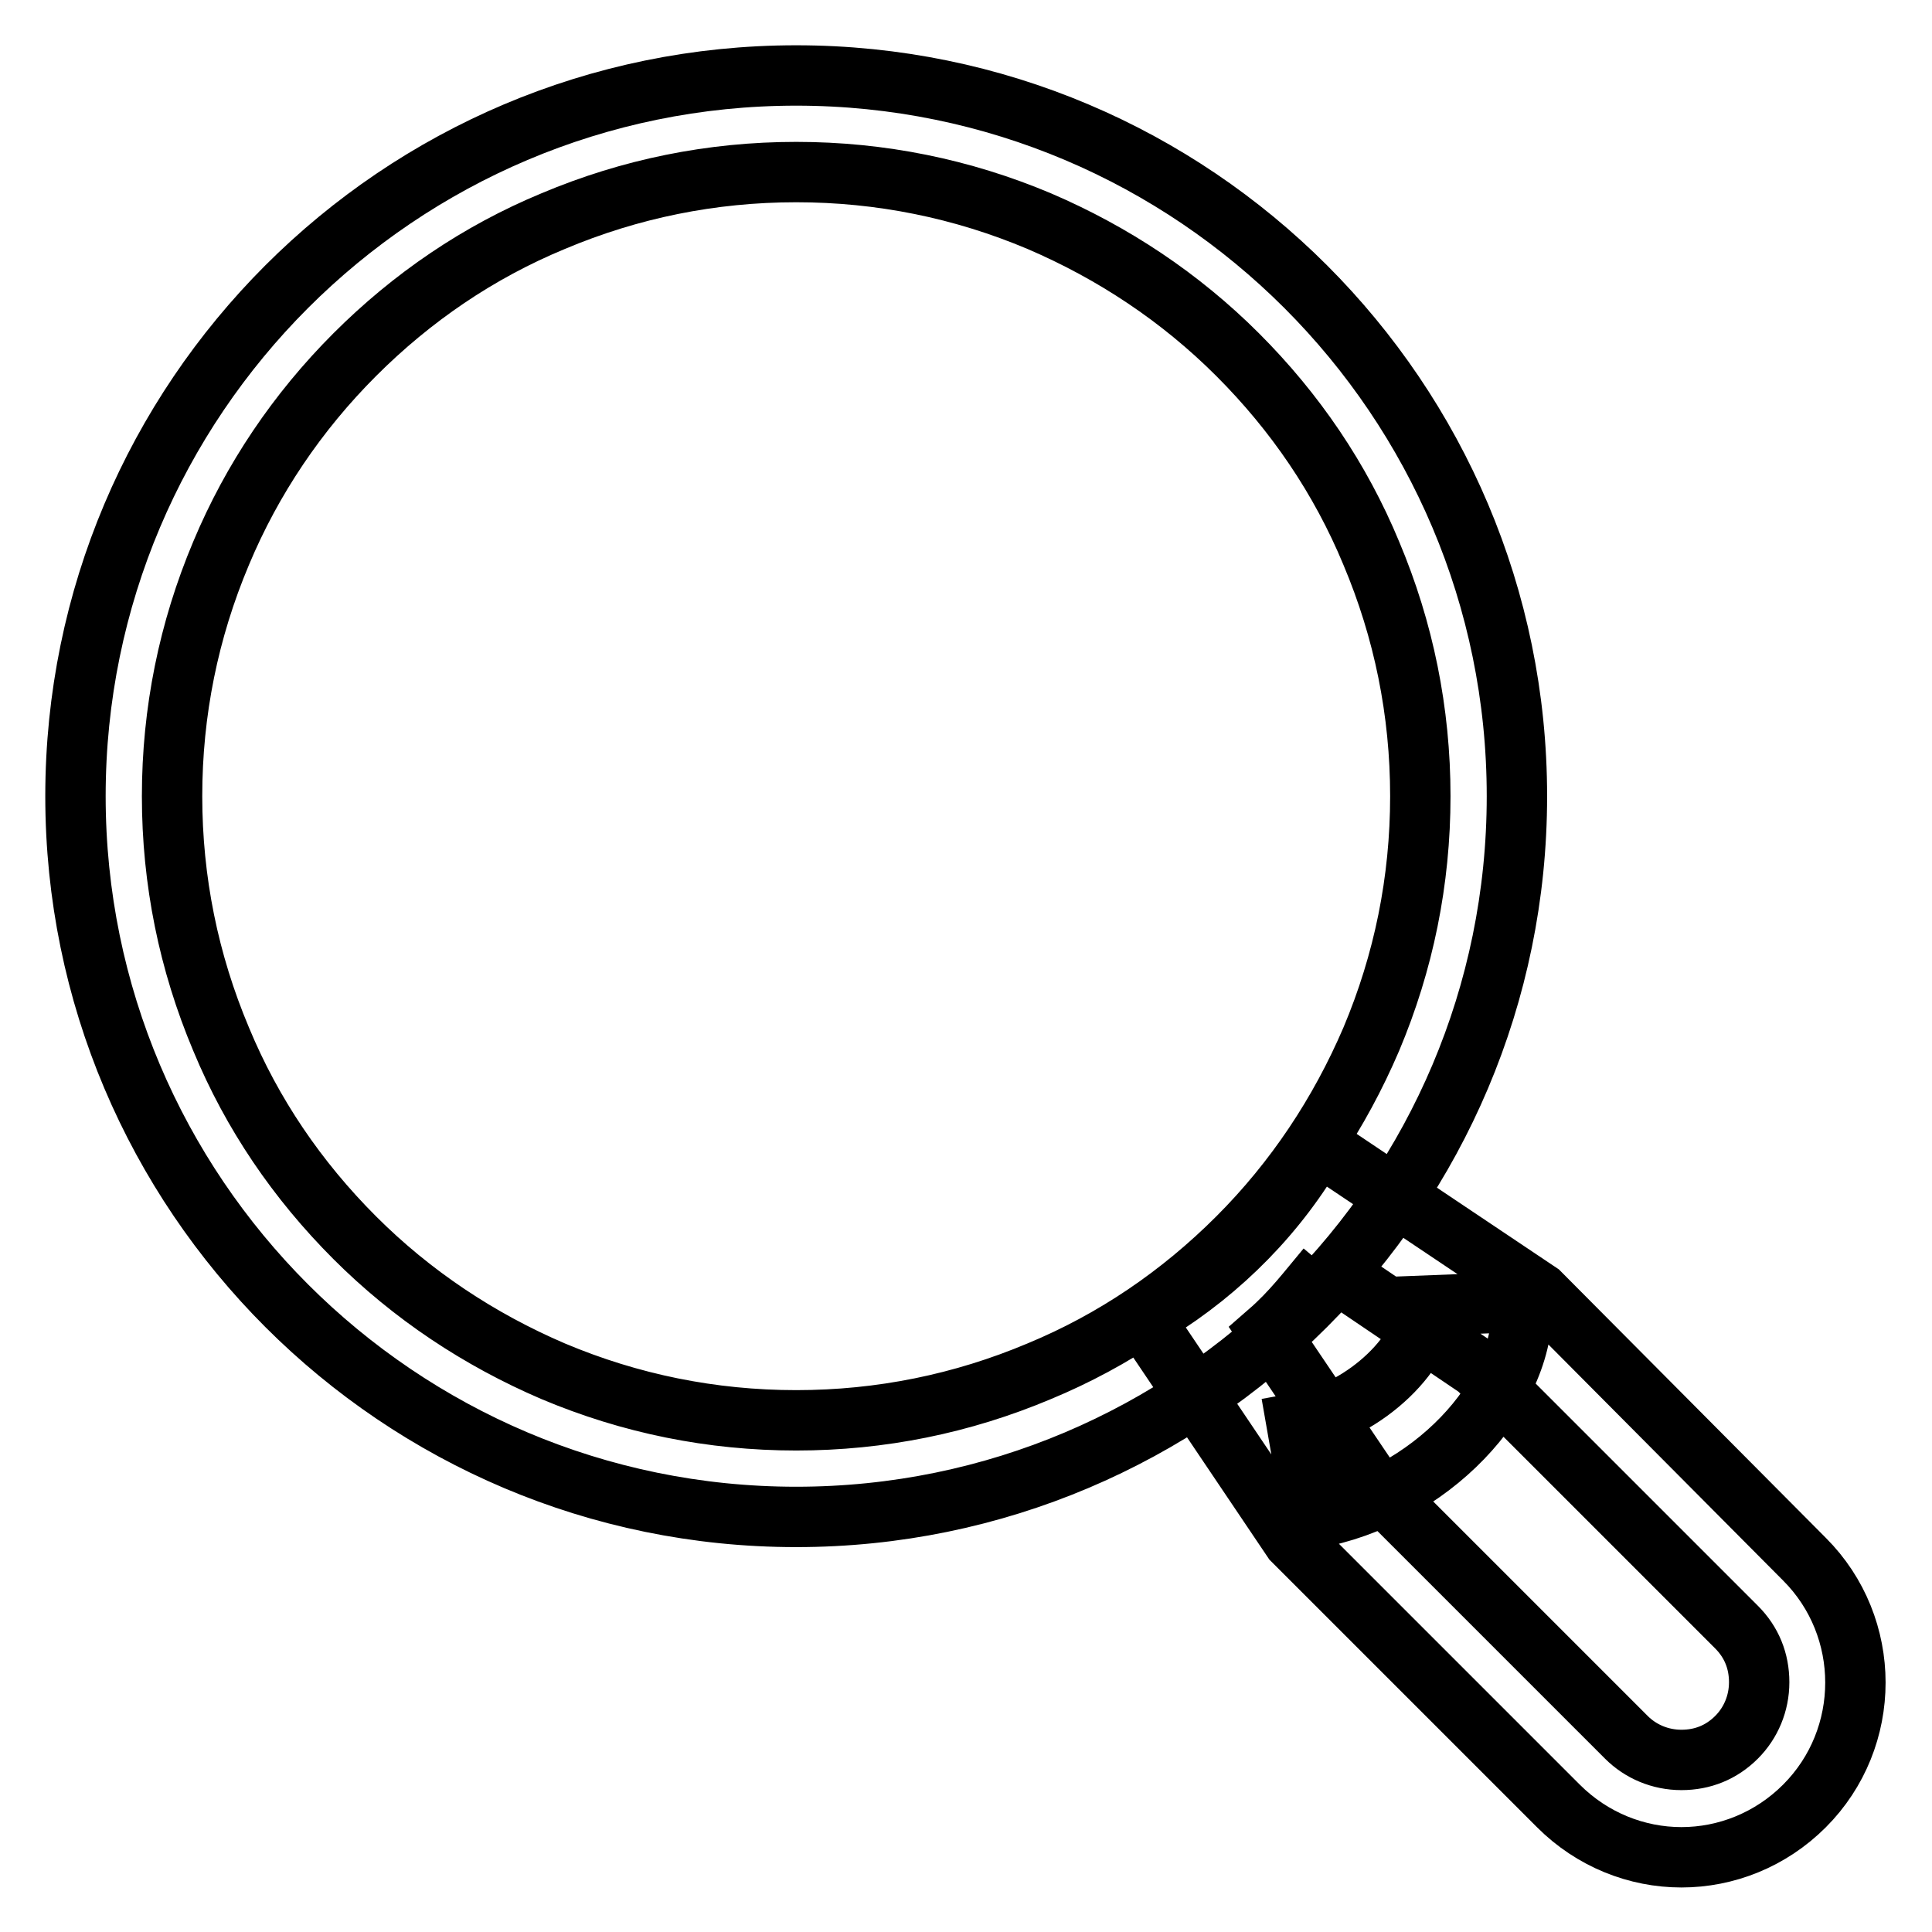
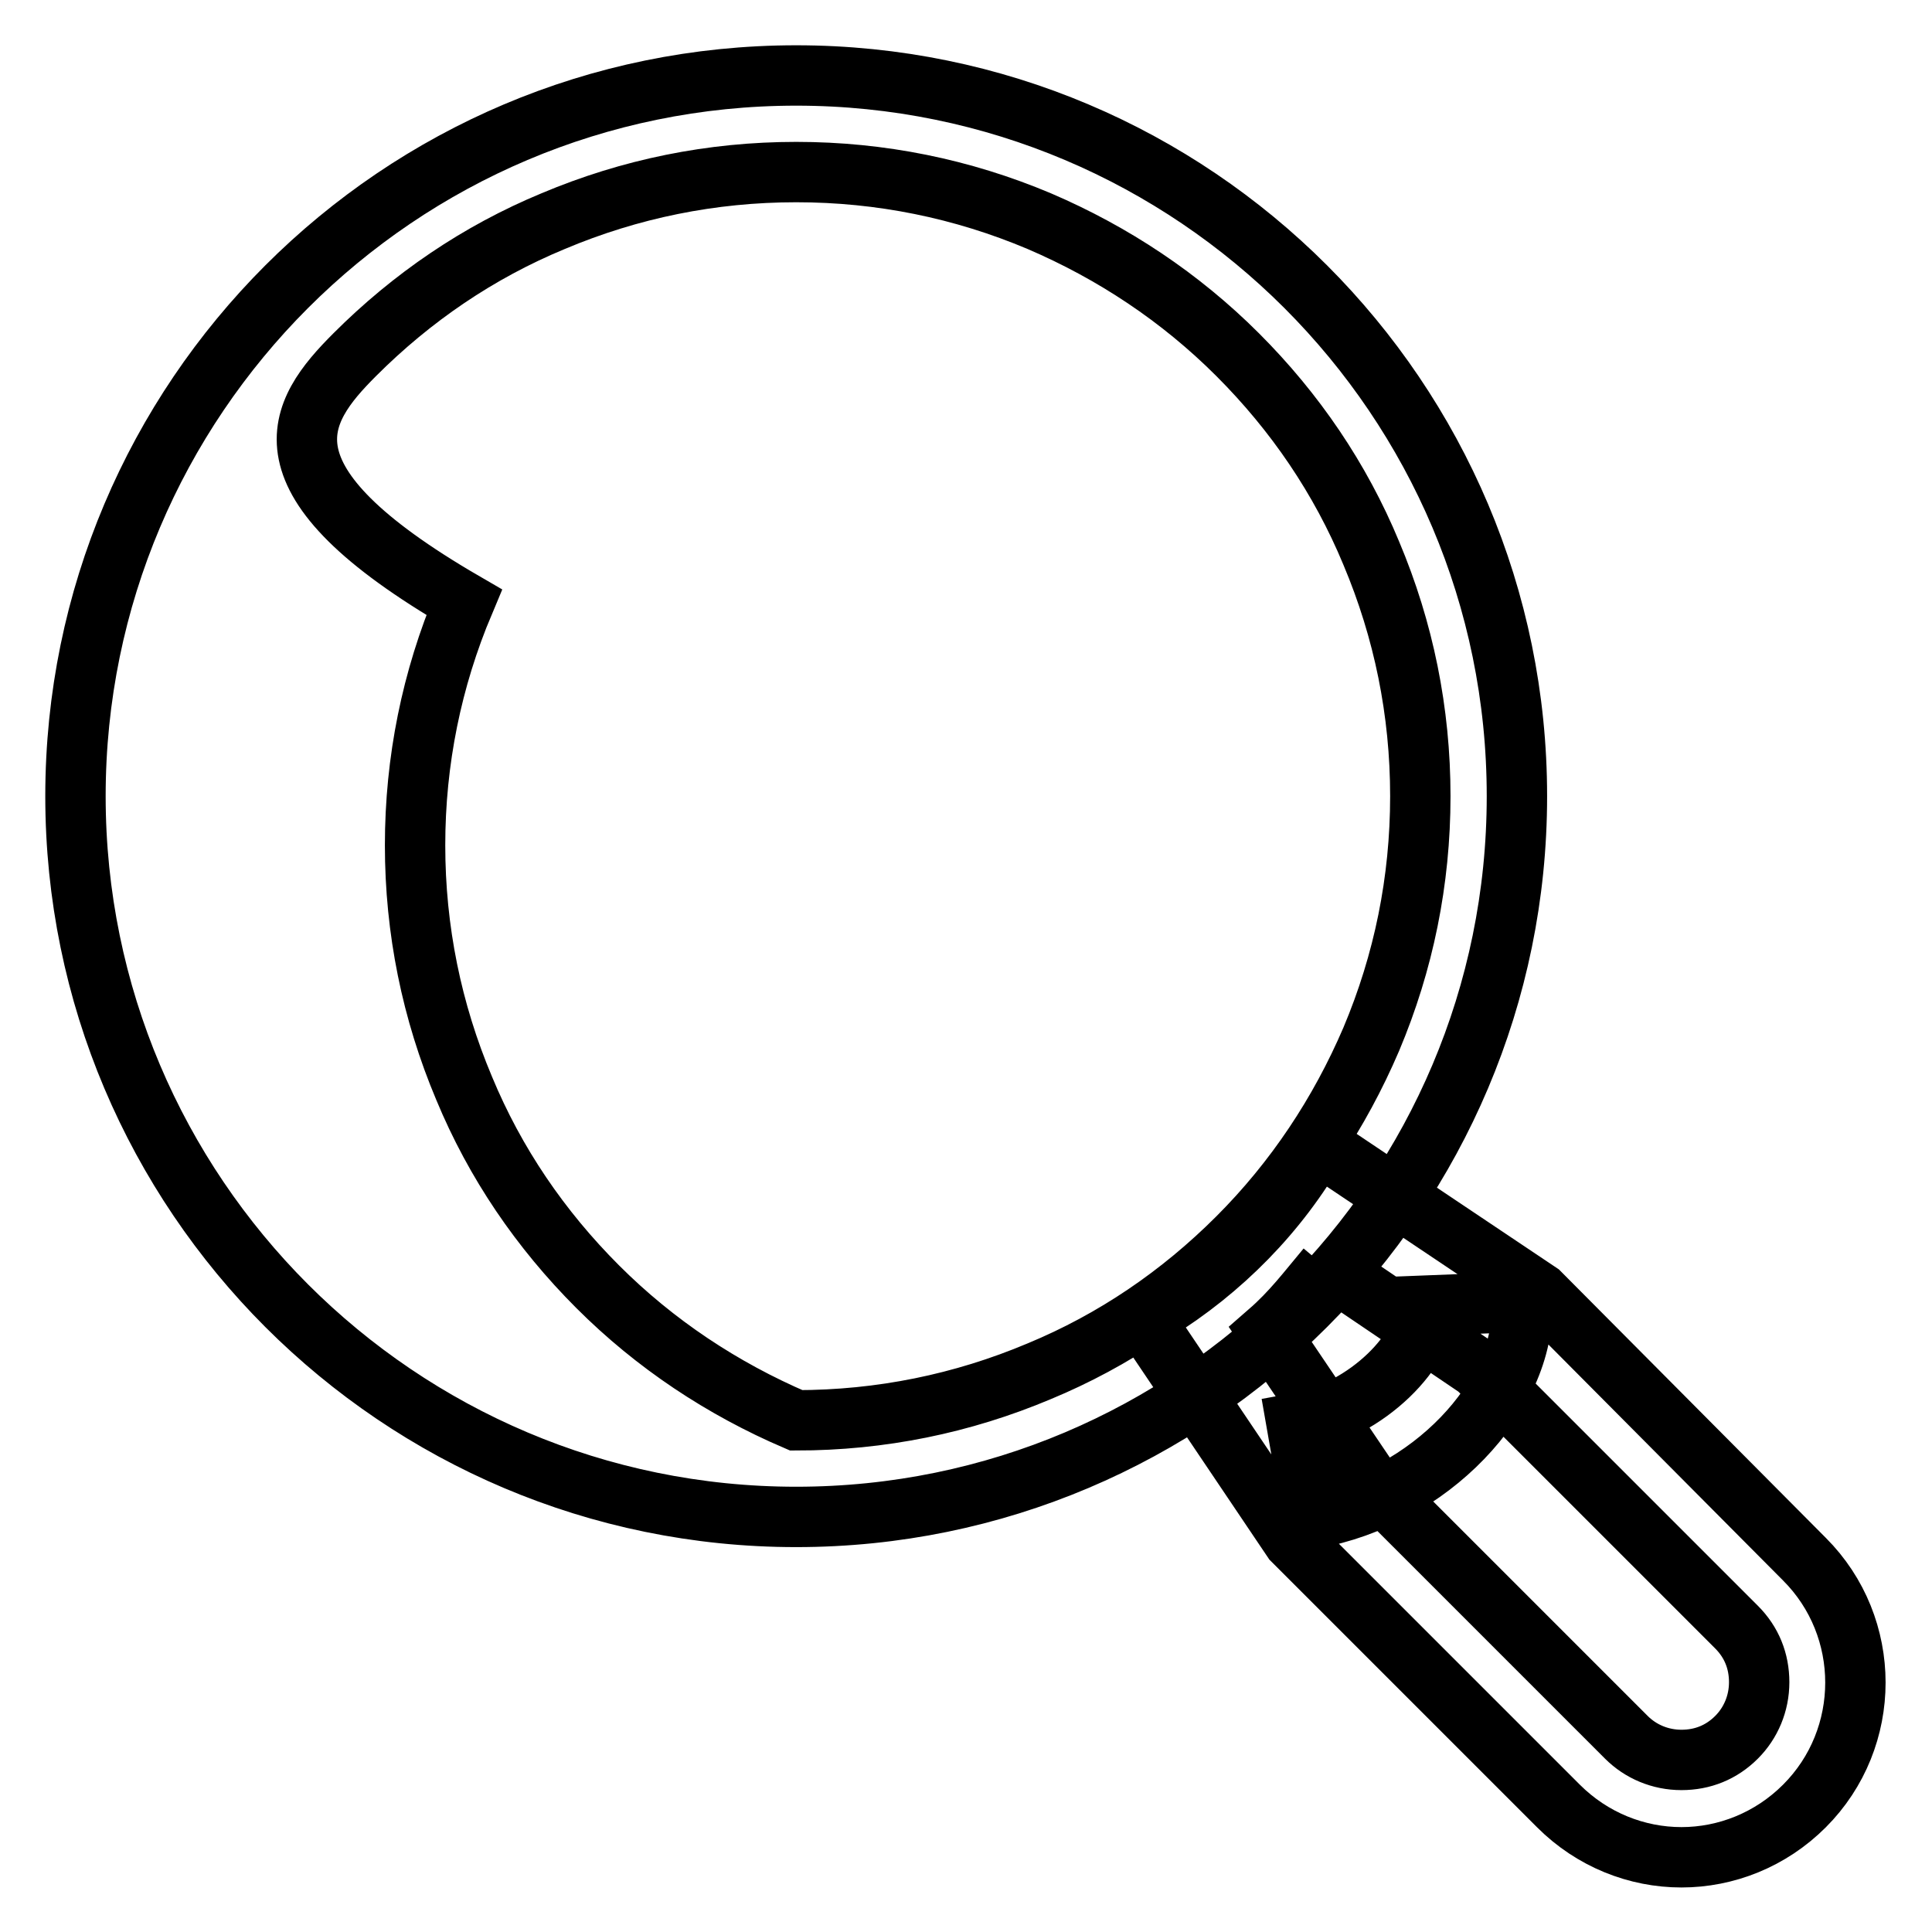
<svg xmlns="http://www.w3.org/2000/svg" version="1.1" x="0px" y="0px" viewBox="0 0 256 256" enable-background="new 0 0 256 256" xml:space="preserve">
  <g>
-     <path stroke-width="8" fill-opacity="0" stroke="#000000" d="M176,167.9l19.8,13.4l34.3,34.3c2,2,3,4.5,3,7.3s-1.1,5.4-3,7.3c-2,2-4.5,3-7.3,3s-5.4-1.1-7.3-3 l-34.3-34.3l-13.1-19.4c3.1-2.7,5.1-5.4,7.7-8.5 M174.6,151.6c-5.2,9.1-12.7,16.7-21.6,22.2l-1.5,0.9l19.8,29.4l35.2,35.2 c4.5,4.5,10.4,6.8,16.3,6.8c5.9,0,11.8-2.3,16.3-6.8c9-9,9-23.7,0-32.7L204,171.3L174.6,151.6z M105.5,22.8c11.2,0,22,2.2,32.2,6.5 c9.8,4.2,18.7,10.1,26.3,17.7c7.6,7.6,13.6,16.4,17.7,26.3c4.3,10.2,6.5,21,6.5,32.2s-2.2,22-6.5,32.2 c-4.2,9.8-10.1,18.7-17.7,26.3c-7.6,7.6-16.4,13.6-26.3,17.7c-10.2,4.3-21,6.5-32.2,6.5s-22-2.2-32.2-6.5 c-9.8-4.2-18.7-10.1-26.3-17.7c-7.6-7.6-13.6-16.4-17.7-26.3c-4.3-10.2-6.5-21-6.5-32.2s2.2-22,6.5-32.2C33.4,63.5,39.4,54.6,47,47 c7.6-7.6,16.4-13.6,26.3-17.7C83.5,25,94.3,22.8,105.5,22.8 M105.5,10C52.8,10,10,52.8,10,105.5c0,52.7,42.8,95.5,95.5,95.5 c52.7,0,95.5-42.8,95.5-95.5C201,52.8,158.2,10,105.5,10z M174,201.2l-2.2-12.6c9.5-1.7,17.3-10,17.1-15.6l12.8-0.5 C202.2,185.1,189.3,198.5,174,201.2z" />
+     <path stroke-width="8" fill-opacity="0" stroke="#000000" d="M176,167.9l19.8,13.4l34.3,34.3c2,2,3,4.5,3,7.3s-1.1,5.4-3,7.3c-2,2-4.5,3-7.3,3s-5.4-1.1-7.3-3 l-34.3-34.3l-13.1-19.4c3.1-2.7,5.1-5.4,7.7-8.5 M174.6,151.6c-5.2,9.1-12.7,16.7-21.6,22.2l-1.5,0.9l19.8,29.4l35.2,35.2 c4.5,4.5,10.4,6.8,16.3,6.8c5.9,0,11.8-2.3,16.3-6.8c9-9,9-23.7,0-32.7L204,171.3L174.6,151.6z M105.5,22.8c11.2,0,22,2.2,32.2,6.5 c9.8,4.2,18.7,10.1,26.3,17.7c7.6,7.6,13.6,16.4,17.7,26.3c4.3,10.2,6.5,21,6.5,32.2s-2.2,22-6.5,32.2 c-4.2,9.8-10.1,18.7-17.7,26.3c-7.6,7.6-16.4,13.6-26.3,17.7c-10.2,4.3-21,6.5-32.2,6.5c-9.8-4.2-18.7-10.1-26.3-17.7c-7.6-7.6-13.6-16.4-17.7-26.3c-4.3-10.2-6.5-21-6.5-32.2s2.2-22,6.5-32.2C33.4,63.5,39.4,54.6,47,47 c7.6-7.6,16.4-13.6,26.3-17.7C83.5,25,94.3,22.8,105.5,22.8 M105.5,10C52.8,10,10,52.8,10,105.5c0,52.7,42.8,95.5,95.5,95.5 c52.7,0,95.5-42.8,95.5-95.5C201,52.8,158.2,10,105.5,10z M174,201.2l-2.2-12.6c9.5-1.7,17.3-10,17.1-15.6l12.8-0.5 C202.2,185.1,189.3,198.5,174,201.2z" />
  </g>
</svg>